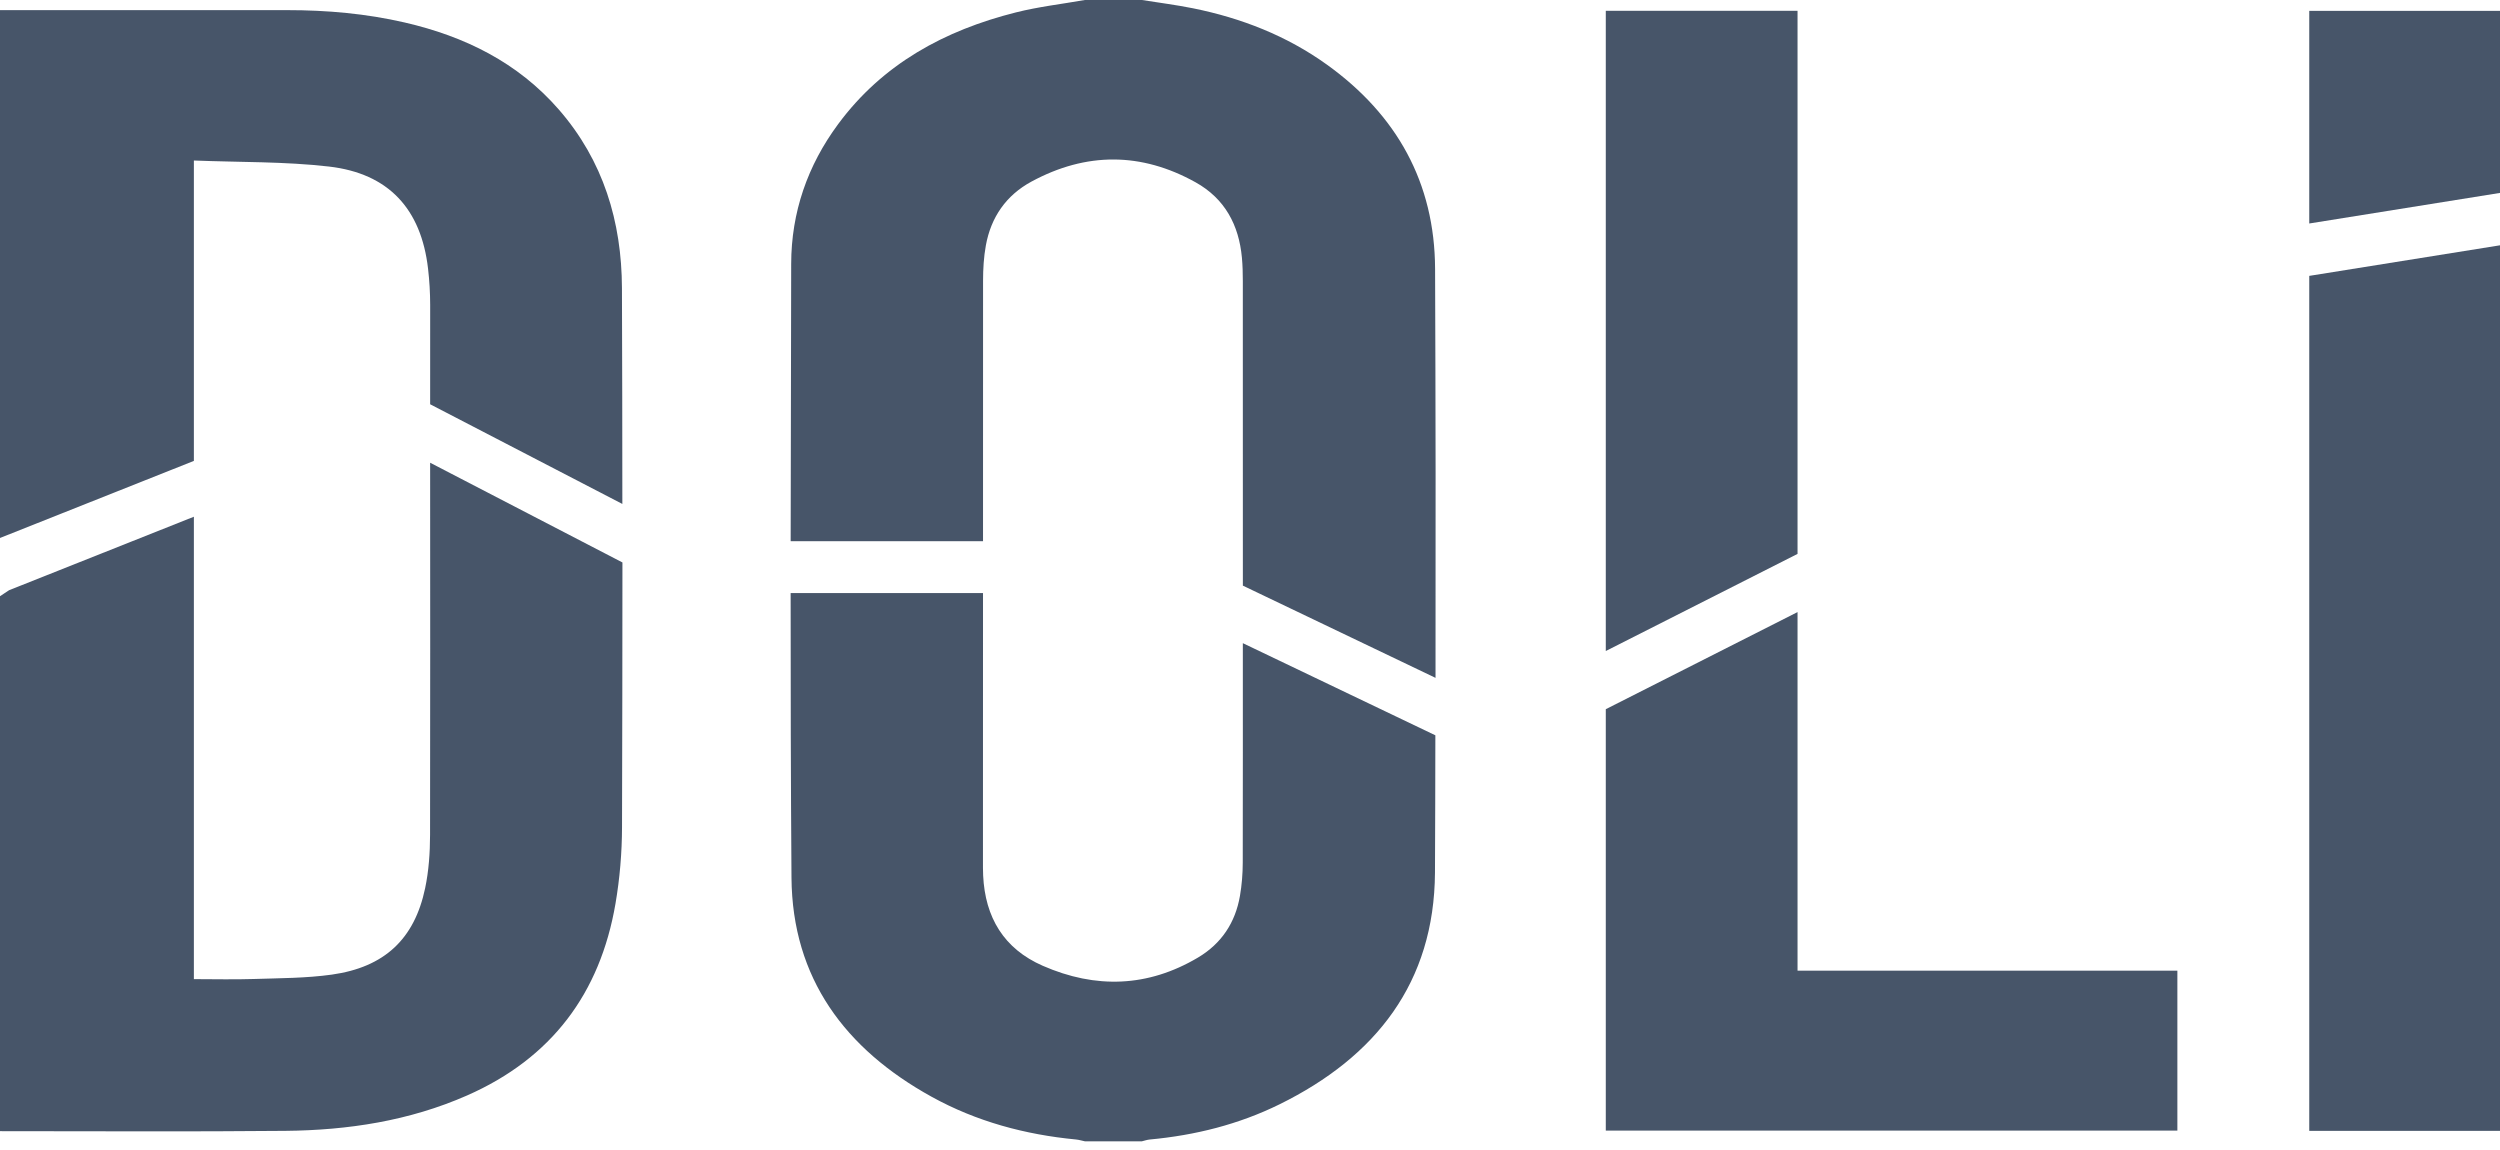
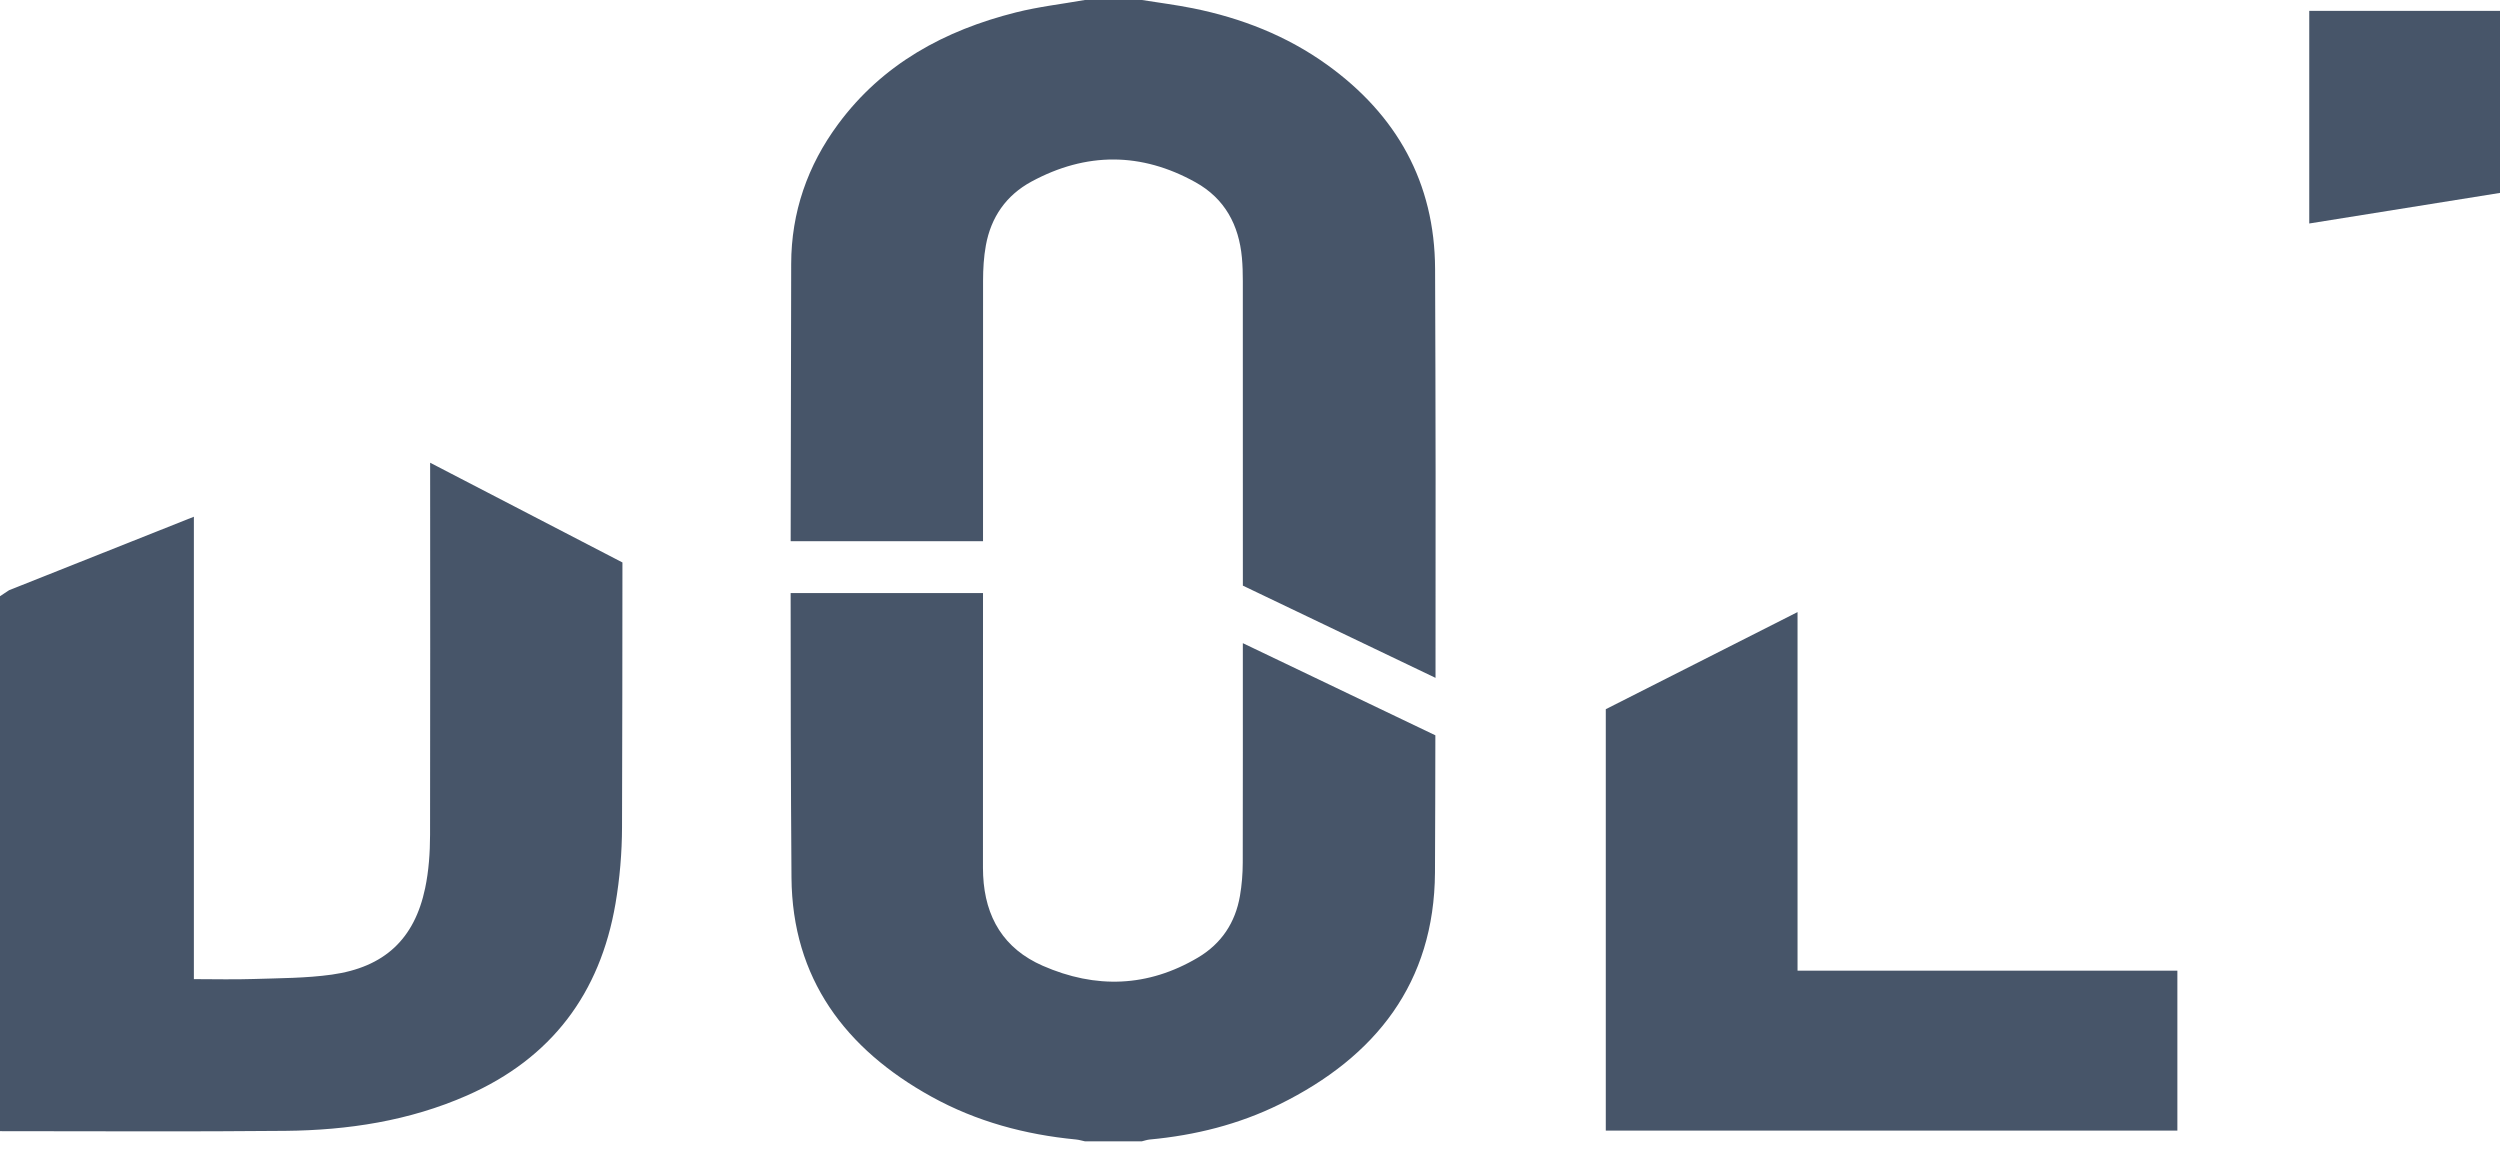
<svg xmlns="http://www.w3.org/2000/svg" width="200" height="92" viewBox="0 0 200 92">
  <g fill="#475569">
-     <path d="M15.51,12.841 C19.171,12.987 22.773,12.916 26.318,13.324 C31.098,13.875 33.693,16.73 34.243,21.485 C34.355,22.448 34.413,23.424 34.414,24.394 C34.416,27.043 34.411,29.692 34.412,32.341 L49.788,40.316 C49.784,34.558 49.779,28.8 49.756,23.042 C49.735,17.734 48.27,12.855 44.702,8.759 C41.424,4.997 37.174,2.908 32.377,1.8 C29.293,1.088 26.159,0.811 22.997,0.811 C15.331,0.812 7.666,0.811 0,0.811 L0,43.038 L15.51,36.872 L15.51,12.841 Z" />
    <path d="M22.833 90.468C27.836 90.419 32.734 89.674 37.363 87.638 44.123 84.665 48.009 79.467 49.238 72.295 49.583 70.281 49.757 68.215 49.762 66.172 49.782 59.114 49.794 52.055 49.795 44.997L34.411 37.018C34.415 46.942 34.424 56.865 34.405 66.789 34.402 68.212 34.303 69.663 34.012 71.052 33.158 75.126 30.757 77.379 26.54 77.97 24.479 78.258 22.373 78.252 20.286 78.32 18.715 78.372 17.142 78.33 15.51 78.33L15.51 41.338.726 47.217-1.93082265e-15 47.698-1.93082265e-15 90.493C7.611 90.491 15.223 90.543 22.833 90.468L22.833 90.468ZM74.534 87.743C78.119 89.722 82.005 90.768 86.077 91.159 86.316 91.182 86.551 91.255 86.787 91.304L91.355 91.304C91.563 91.255 91.769 91.18 91.98 91.161 95.61 90.825 99.103 89.952 102.37 88.342 110.076 84.546 114.741 78.603 114.798 69.816 114.822 66.152 114.818 62.488 114.829 58.825L99.427 51.453C99.428 57.307 99.432 63.161 99.42 69.015 99.418 69.902 99.346 70.799 99.196 71.673 98.828 73.81 97.713 75.495 95.833 76.608 91.823 78.984 87.654 79.113 83.427 77.265 80.298 75.898 78.811 73.386 78.652 70.043 78.633 69.638 78.637 69.232 78.637 68.827 78.637 61.7 78.64 54.573 78.641 47.446L63.251 47.446C63.249 55.035 63.263 62.623 63.319 70.212 63.378 78.265 67.616 83.925 74.534 87.743L74.534 87.743ZM78.645 22.452C78.646 21.511 78.701 20.555 78.869 19.631 79.278 17.379 80.488 15.624 82.519 14.526 86.892 12.162 91.297 12.162 95.646 14.584 97.989 15.889 99.114 18.004 99.353 20.616 99.41 21.234 99.426 21.857 99.426 22.478 99.431 30.207 99.429 37.936 99.429 45.665 99.429 46.06 99.429 46.456 99.429 46.851L114.842 54.229C114.861 43.32 114.851 32.411 114.807 21.502 114.778 14.624 111.747 9.189 106.157 5.174 102.938 2.861 99.315 1.446 95.44.663 94.089.391 92.717.218 91.355 0L86.787 0C84.948.324 83.081.537 81.275.992 75.568 2.428 70.617 5.107 67.051 9.931 64.594 13.254 63.303 16.994 63.295 21.106 63.281 28.503 63.261 35.901 63.253 43.298L78.642 43.298C78.642 36.35 78.64 29.401 78.645 22.452L78.645 22.452Z" />
    <polygon points="174.19 90.446 174.19 77.653 143.803 77.653 143.803 48.967 128.463 56.736 128.463 90.446" />
-     <polygon points="143.803 .866 128.463 .866 128.463 52.082 143.803 44.312" />
-     <polygon points="184.74 90.468 200 90.468 200 19.624 184.74 22.07" />
    <polygon points="200 .868 184.74 .868 184.74 17.879 200 15.433" />
  </g>
</svg>